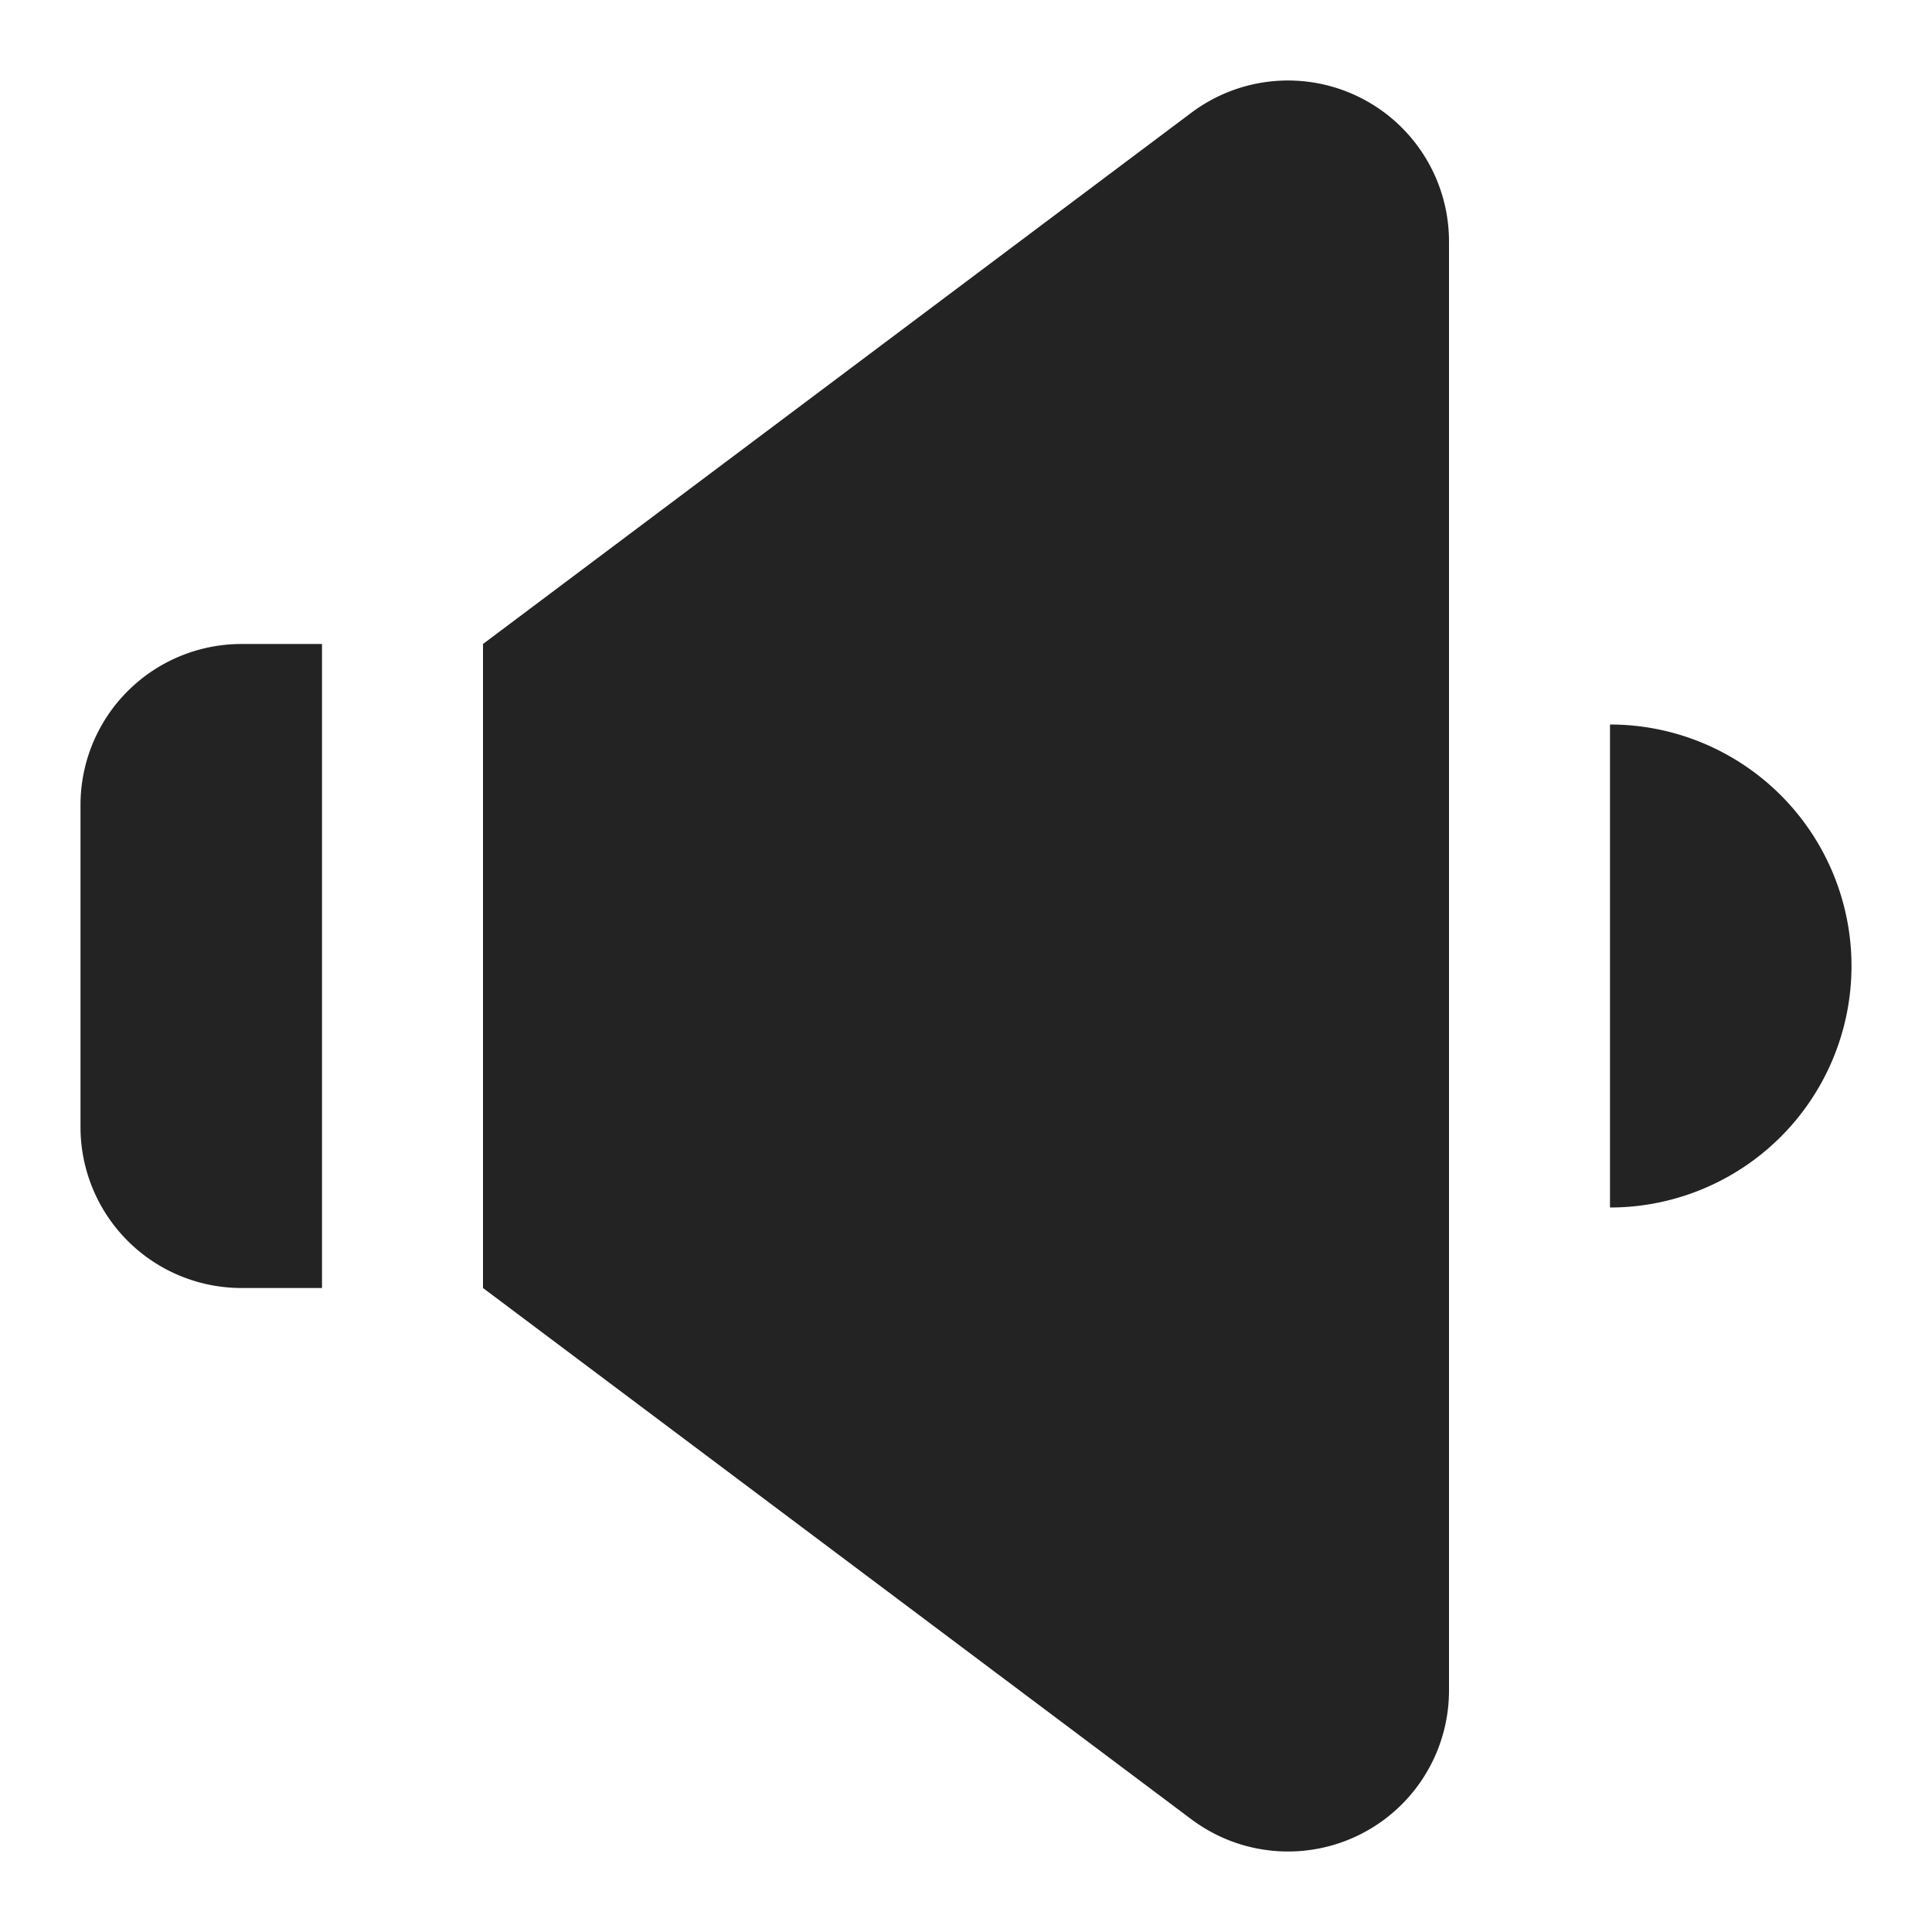
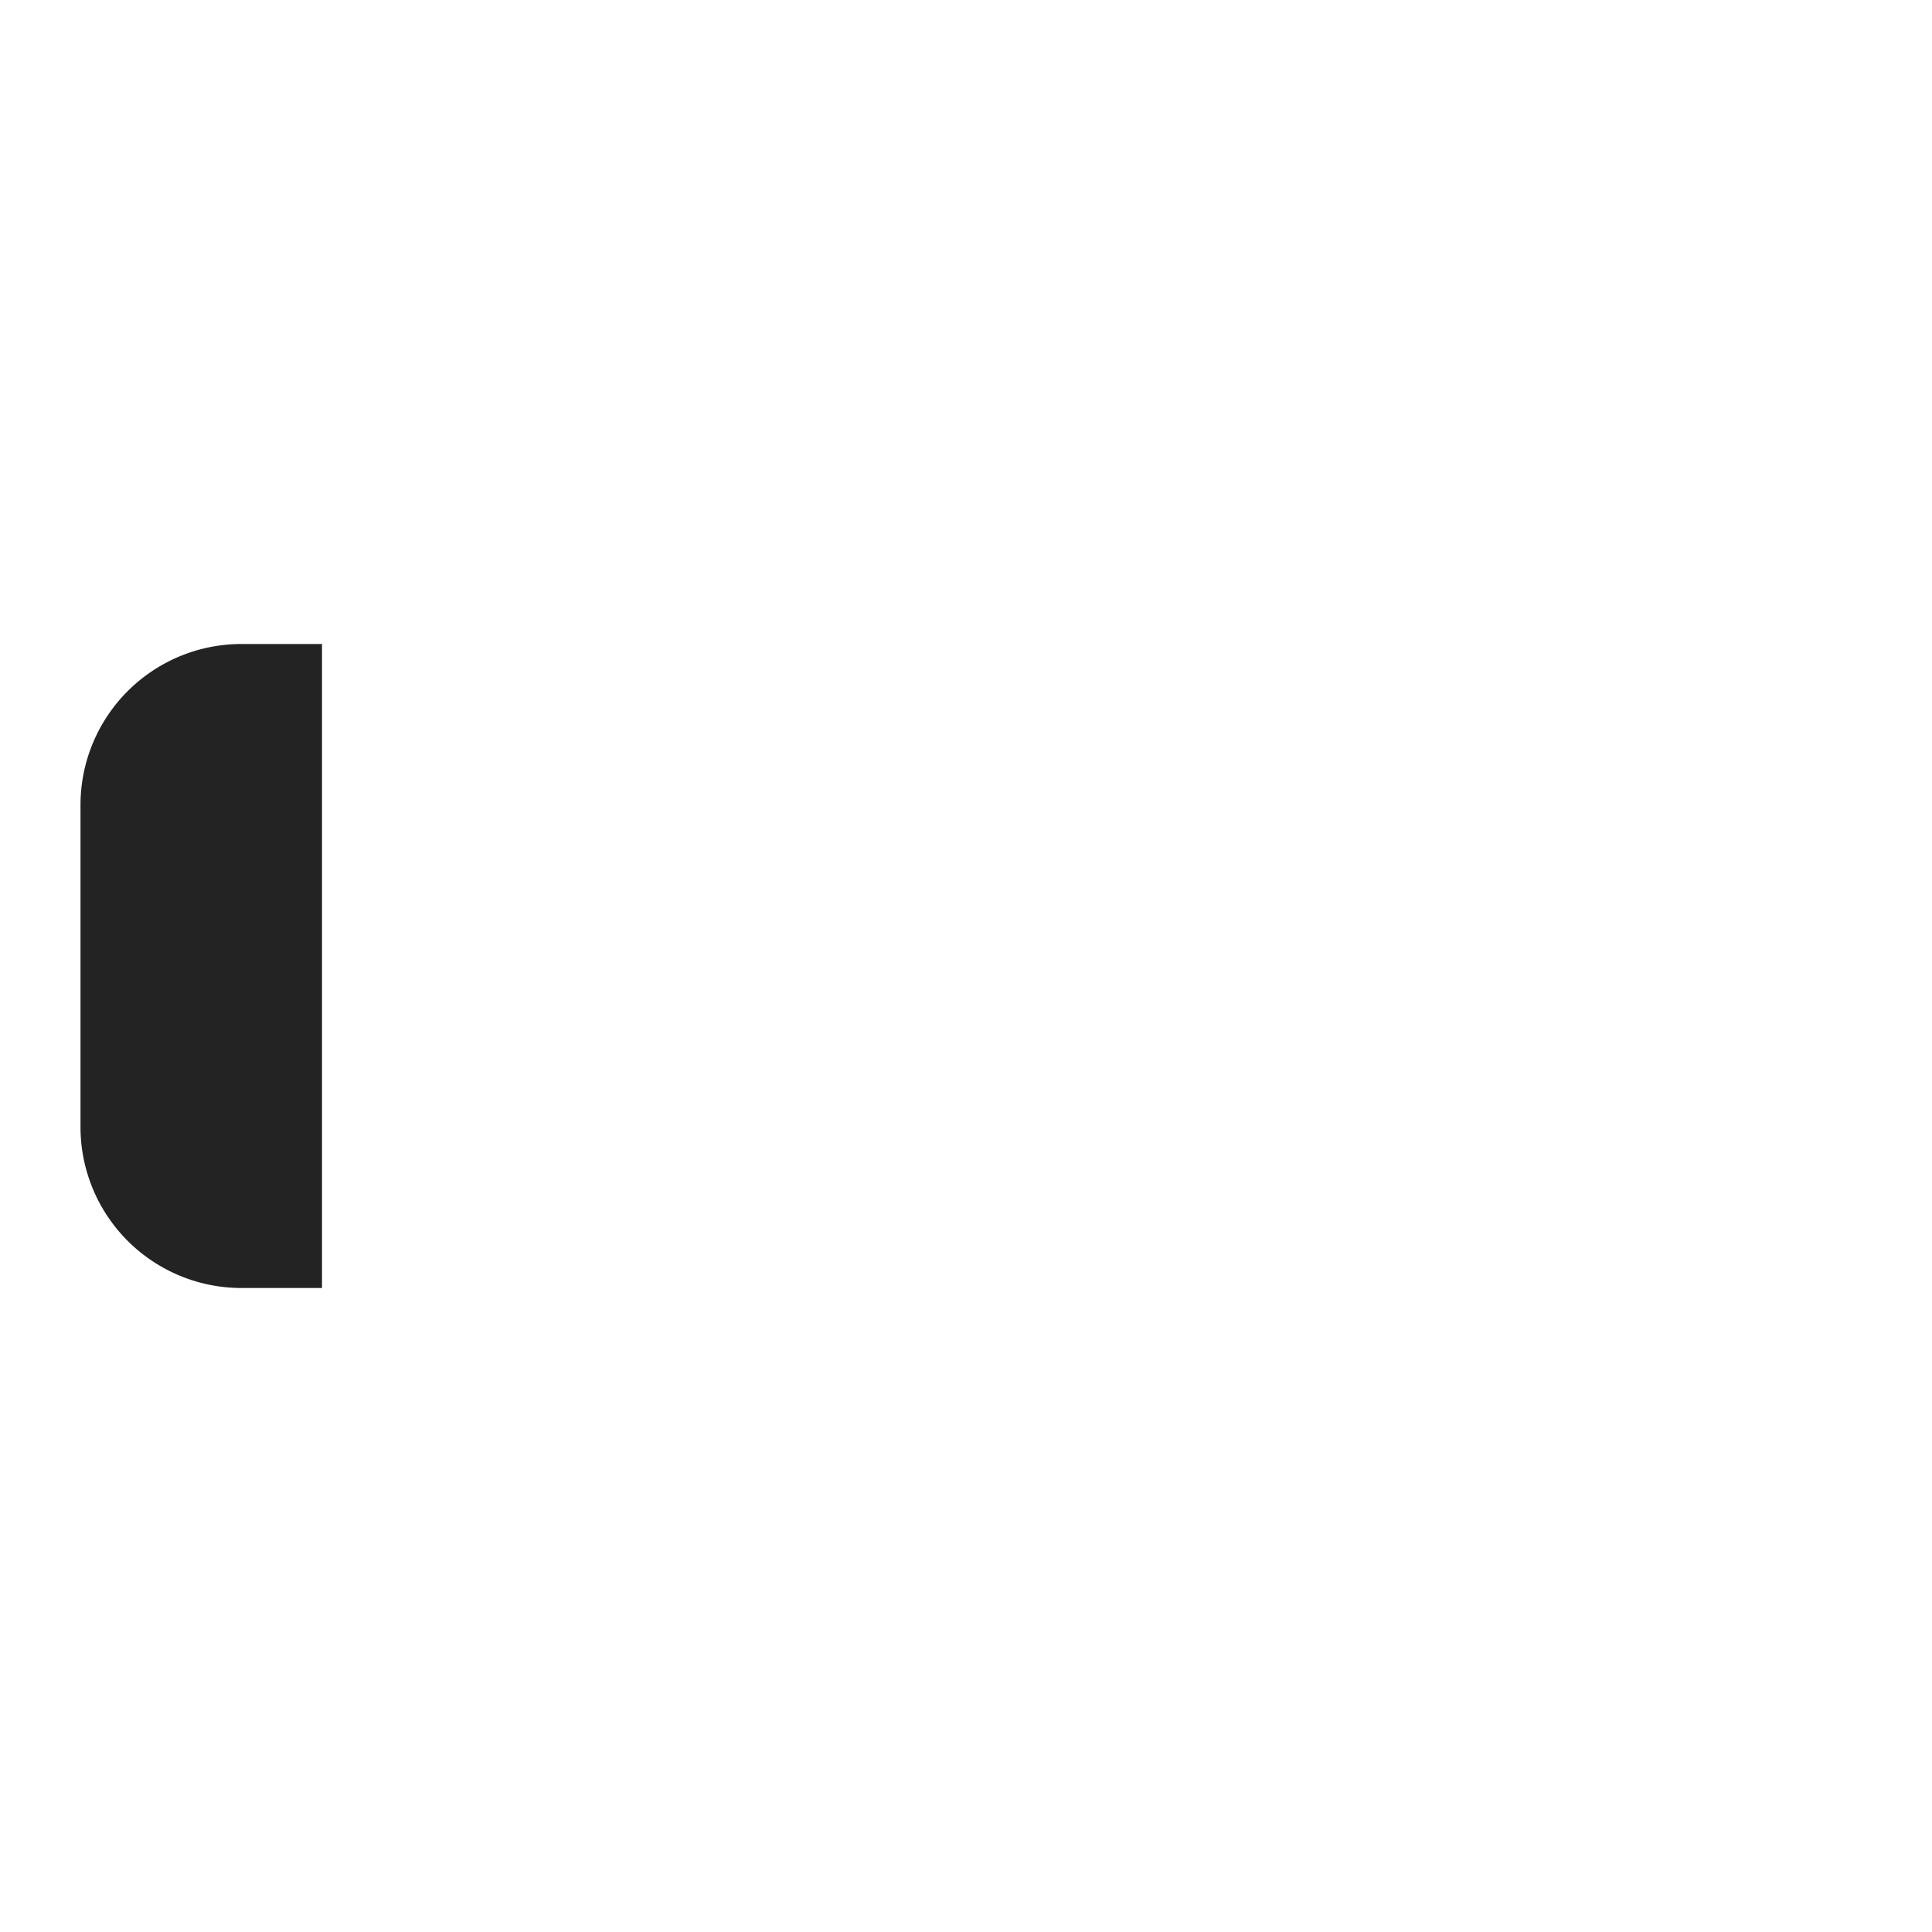
<svg xmlns="http://www.w3.org/2000/svg" id="Icons" viewBox="0 0 24 24">
  <defs>
    <style>.cls-1{fill:#232323;}</style>
  </defs>
  <path class="cls-1" d="M3,8H4A0,0,0,0,1,4,8v8a0,0,0,0,1,0,0H3a2,2,0,0,1-2-2V10A2,2,0,0,1,3,8Z" />
-   <path class="cls-1" d="M14.8,22.6,6,16V8l8.8-6.6A2,2,0,0,1,18,3V21A2,2,0,0,1,14.8,22.6Z" />
-   <path class="cls-1" d="M20,9h0a3,3,0,0,1,3,3v0a3,3,0,0,1-3,3h0a0,0,0,0,1,0,0V9A0,0,0,0,1,20,9Z" />
</svg>